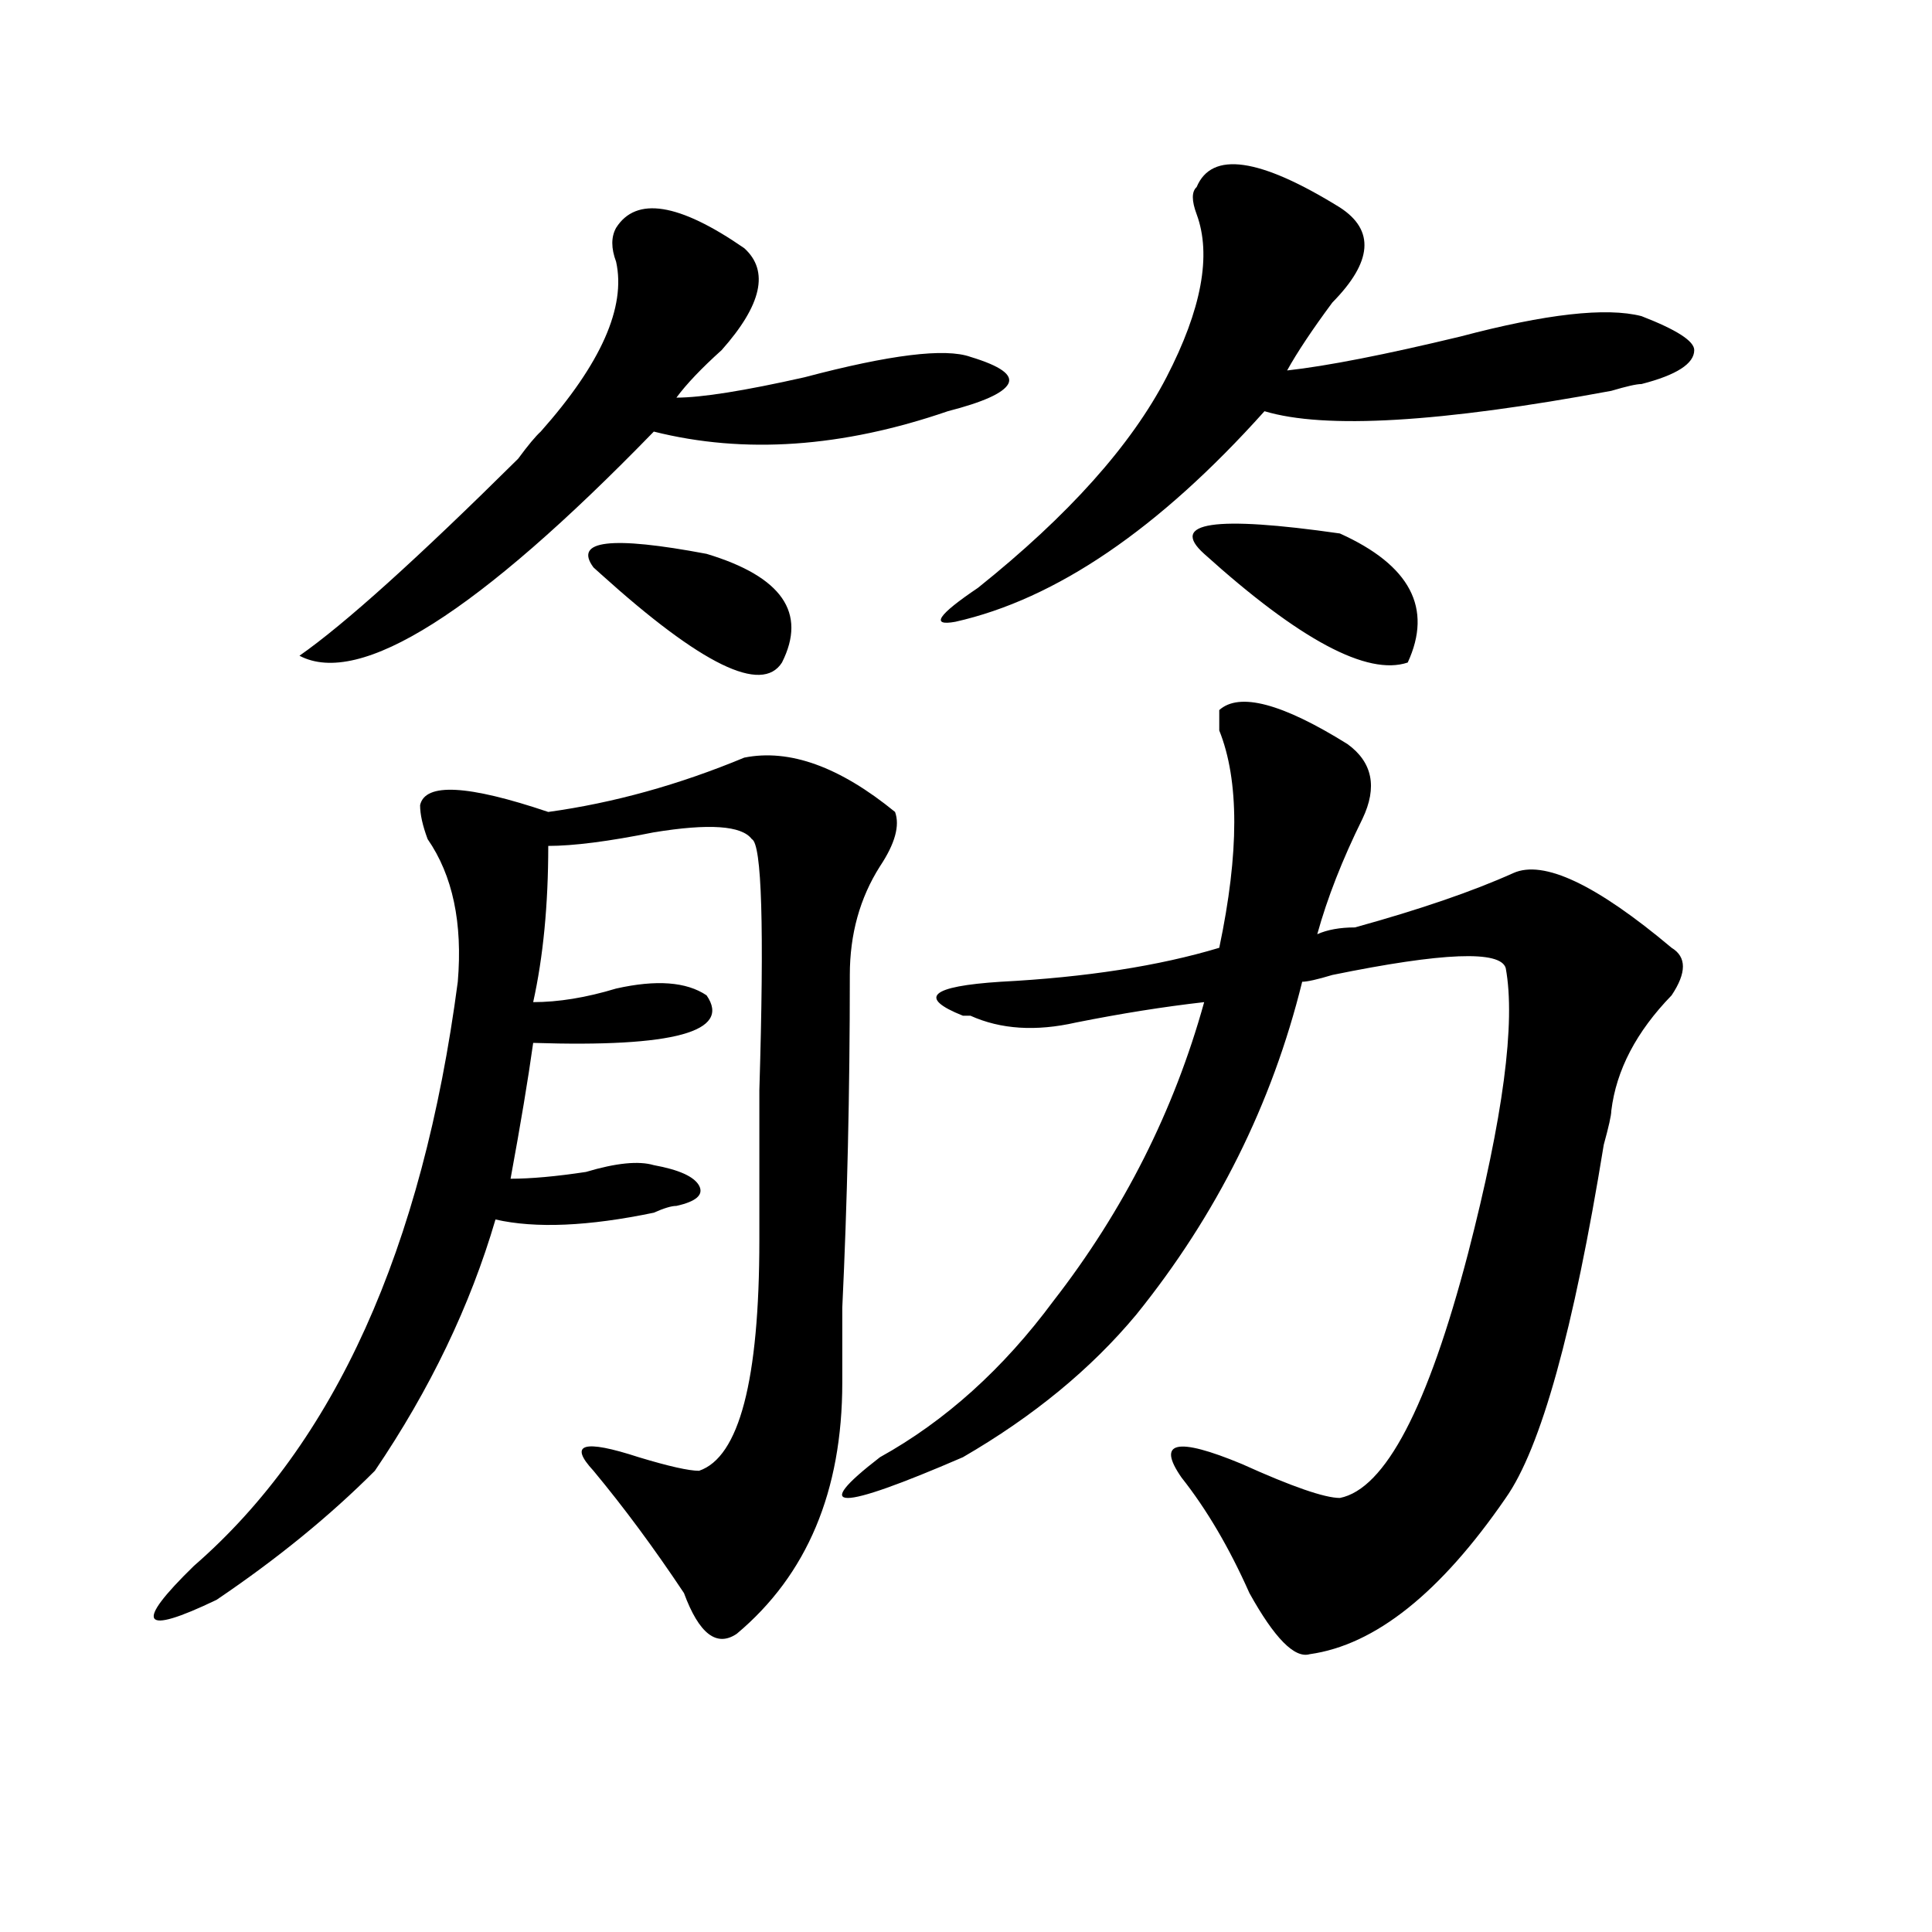
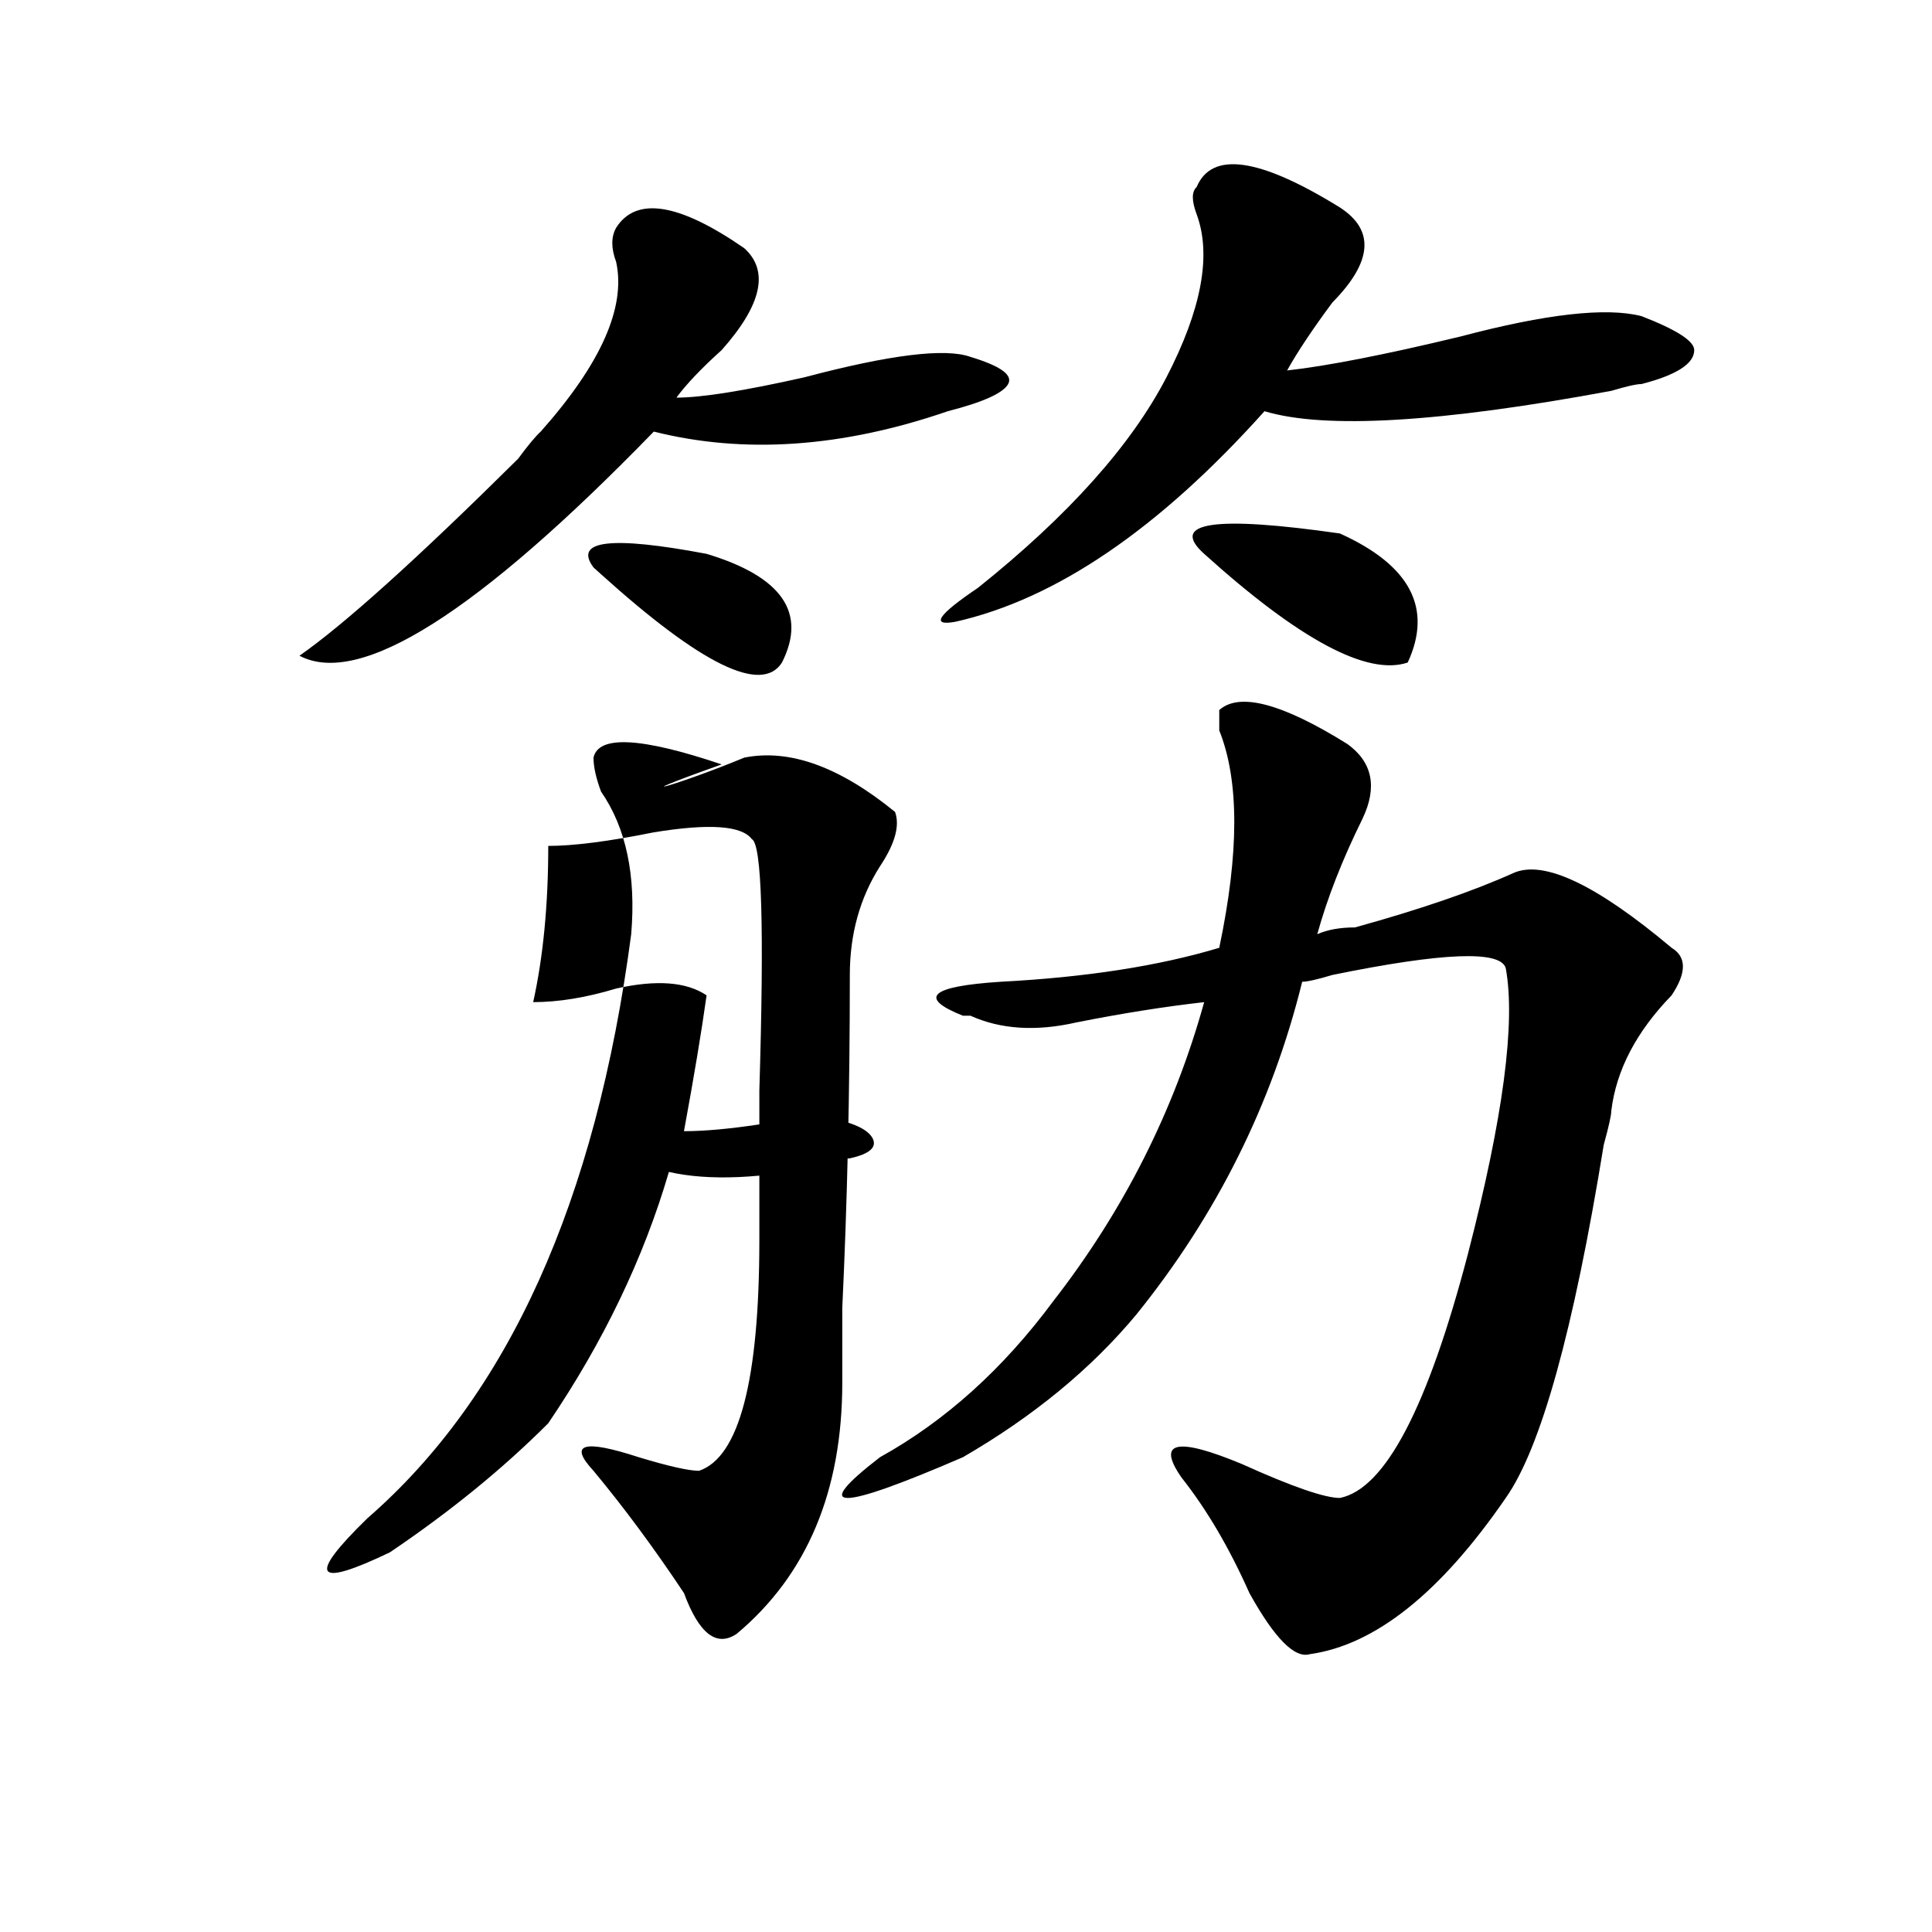
<svg xmlns="http://www.w3.org/2000/svg" version="1.1" id="图层_1" x="0px" y="0px" width="1000px" height="1000px" viewBox="0 0 1000 1000" enable-background="new 0 0 1000 1000" xml:space="preserve">
-   <path d="M385.234,392.141c23.414-4.669,49.389,4.725,78.047,28.125c2.561,7.031,0,16.425-7.805,28.125  c-10.427,16.425-15.609,35.156-15.609,56.25c0,60.975-1.342,118.378-3.902,172.266c0,18.787,0,31.641,0,38.672  c0,56.25-18.231,99.591-54.633,130.078c-10.427,7.031-19.512,0-27.316-21.094c-15.609-23.456-31.219-44.494-46.828-63.281  c-13.048-14.063-5.243-16.369,23.414-7.031c15.609,4.725,25.975,7.031,31.219,7.031c20.792-7.031,31.219-46.856,31.219-119.531  c0-16.369,0-42.188,0-77.344c2.561-84.375,1.28-127.716-3.902-130.078c-5.244-7.031-22.134-8.185-50.73-3.516  c-23.414,4.725-41.646,7.031-54.633,7.031c0,30.487-2.622,57.459-7.805,80.859c12.987,0,27.316-2.307,42.926-7.031  c20.792-4.669,36.401-3.516,46.828,3.516c12.987,18.787-16.951,26.972-89.754,24.609c-2.622,18.787-6.524,42.188-11.707,70.313  c10.366,0,23.414-1.153,39.023-3.516c15.609-4.669,27.316-5.822,35.121-3.516c12.987,2.362,20.792,5.878,23.414,10.547  c2.561,4.725-1.342,8.24-11.707,10.547c-2.622,0-6.524,1.209-11.707,3.516c-33.841,7.031-61.157,8.24-81.949,3.516  c-13.048,44.55-33.841,87.891-62.438,130.078c-23.414,23.456-50.73,45.703-81.949,66.797  c-39.023,18.731-42.926,12.854-11.707-17.578c72.804-63.281,118.351-164.025,136.582-302.344  c2.562-30.432-2.622-55.041-15.609-73.828c-2.622-7.031-3.902-12.854-3.902-17.578c2.562-11.7,24.694-10.547,66.34,3.516  C317.554,415.597,351.394,406.203,385.234,392.141z M318.895,117.922c10.366-16.369,32.499-12.854,66.34,10.547  c12.987,11.756,9.085,29.334-11.707,52.734c-10.427,9.394-18.231,17.578-23.414,24.609c12.987,0,35.121-3.516,66.34-10.547  c44.206-11.7,72.803-15.216,85.852-10.547c15.609,4.725,22.072,9.394,19.512,14.063c-2.622,4.725-13.049,9.394-31.219,14.063  c-54.633,18.787-105.363,22.303-152.191,10.547c-91.095,93.769-152.191,132.44-183.41,116.016  c23.414-16.369,61.097-50.372,113.168-101.953c5.183-7.031,9.085-11.7,11.707-14.063c31.219-35.156,44.206-64.435,39.023-87.891  C316.272,128.469,316.272,122.646,318.895,117.922z M365.723,286.672c39.023,11.756,52.011,30.487,39.023,56.25  c-10.427,16.425-41.646,1.209-93.656-45.703l-3.902-3.516C296.761,279.641,316.272,277.334,365.723,286.672z M697.422,385.109  c12.987,9.394,15.609,22.303,7.805,38.672c-10.427,21.094-18.231,41.034-23.414,59.766c5.183-2.307,11.707-3.516,19.512-3.516  c33.779-9.338,61.096-18.731,81.949-28.125c15.609-7.031,42.926,5.878,81.949,38.672c7.805,4.725,7.805,12.909,0,24.609  c-18.231,18.787-28.658,38.672-31.219,59.766c0,2.362-1.342,8.24-3.902,17.578c-15.609,96.131-32.561,157.05-50.73,182.813  c-33.841,49.219-67.682,76.135-101.461,80.859c-7.805,2.307-18.231-8.24-31.219-31.641c-10.427-23.456-22.134-43.341-35.121-59.766  c-13.049-18.731-2.622-21.094,31.219-7.031c25.975,11.756,42.926,17.578,50.73,17.578c23.414-4.669,45.486-46.856,66.34-126.563  c18.17-70.313,24.694-119.531,19.512-147.656c-2.622-9.338-32.561-8.185-89.754,3.516c-7.805,2.362-13.049,3.516-15.609,3.516  c-15.609,63.281-44.268,120.74-85.852,172.266c-23.414,28.125-53.353,52.734-89.754,73.828c-65.06,28.125-79.389,28.125-42.926,0  c33.779-18.731,63.718-45.703,89.754-80.859c36.401-46.856,62.438-98.438,78.047-154.688c-20.854,2.362-42.926,5.878-66.34,10.547  c-20.854,4.725-39.023,3.516-54.633-3.516h-3.902c-23.414-9.338-16.951-15.216,19.512-17.578  c44.206-2.307,81.949-8.185,113.168-17.578c10.365-49.219,10.365-86.682,0-112.5c0-4.669,0-8.185,0-10.547  C641.447,358.193,663.581,364.016,697.422,385.109z M693.52,107.375c18.17,11.756,16.89,28.125-3.902,49.219  c-10.427,14.063-18.231,25.818-23.414,35.156c20.792-2.307,50.73-8.185,89.754-17.578c44.206-11.7,75.425-15.216,93.656-10.547  c18.17,7.031,27.316,12.909,27.316,17.578c0,7.031-9.146,12.909-27.316,17.578c-2.622,0-7.805,1.209-15.609,3.516  c-88.474,16.425-148.289,19.94-179.508,10.547c-54.633,60.975-107.985,97.284-159.996,108.984  c-13.049,2.362-9.146-3.516,11.707-17.578c46.828-37.463,79.327-73.828,97.559-108.984c18.17-35.156,23.414-63.281,15.609-84.375  c-2.622-7.031-2.622-11.7,0-14.063C627.18,78.097,651.874,81.612,693.52,107.375z M623.277,286.672  c-18.231-16.369,5.183-19.885,70.242-10.547c36.401,16.425,48.108,38.672,35.121,66.797  C707.787,349.953,672.666,331.222,623.277,286.672z" />
+   <path d="M385.234,392.141c23.414-4.669,49.389,4.725,78.047,28.125c2.561,7.031,0,16.425-7.805,28.125  c-10.427,16.425-15.609,35.156-15.609,56.25c0,60.975-1.342,118.378-3.902,172.266c0,18.787,0,31.641,0,38.672  c0,56.25-18.231,99.591-54.633,130.078c-10.427,7.031-19.512,0-27.316-21.094c-15.609-23.456-31.219-44.494-46.828-63.281  c-13.048-14.063-5.243-16.369,23.414-7.031c15.609,4.725,25.975,7.031,31.219,7.031c20.792-7.031,31.219-46.856,31.219-119.531  c0-16.369,0-42.188,0-77.344c2.561-84.375,1.28-127.716-3.902-130.078c-5.244-7.031-22.134-8.185-50.73-3.516  c-23.414,4.725-41.646,7.031-54.633,7.031c0,30.487-2.622,57.459-7.805,80.859c12.987,0,27.316-2.307,42.926-7.031  c20.792-4.669,36.401-3.516,46.828,3.516c-2.622,18.787-6.524,42.188-11.707,70.313  c10.366,0,23.414-1.153,39.023-3.516c15.609-4.669,27.316-5.822,35.121-3.516c12.987,2.362,20.792,5.878,23.414,10.547  c2.561,4.725-1.342,8.24-11.707,10.547c-2.622,0-6.524,1.209-11.707,3.516c-33.841,7.031-61.157,8.24-81.949,3.516  c-13.048,44.55-33.841,87.891-62.438,130.078c-23.414,23.456-50.73,45.703-81.949,66.797  c-39.023,18.731-42.926,12.854-11.707-17.578c72.804-63.281,118.351-164.025,136.582-302.344  c2.562-30.432-2.622-55.041-15.609-73.828c-2.622-7.031-3.902-12.854-3.902-17.578c2.562-11.7,24.694-10.547,66.34,3.516  C317.554,415.597,351.394,406.203,385.234,392.141z M318.895,117.922c10.366-16.369,32.499-12.854,66.34,10.547  c12.987,11.756,9.085,29.334-11.707,52.734c-10.427,9.394-18.231,17.578-23.414,24.609c12.987,0,35.121-3.516,66.34-10.547  c44.206-11.7,72.803-15.216,85.852-10.547c15.609,4.725,22.072,9.394,19.512,14.063c-2.622,4.725-13.049,9.394-31.219,14.063  c-54.633,18.787-105.363,22.303-152.191,10.547c-91.095,93.769-152.191,132.44-183.41,116.016  c23.414-16.369,61.097-50.372,113.168-101.953c5.183-7.031,9.085-11.7,11.707-14.063c31.219-35.156,44.206-64.435,39.023-87.891  C316.272,128.469,316.272,122.646,318.895,117.922z M365.723,286.672c39.023,11.756,52.011,30.487,39.023,56.25  c-10.427,16.425-41.646,1.209-93.656-45.703l-3.902-3.516C296.761,279.641,316.272,277.334,365.723,286.672z M697.422,385.109  c12.987,9.394,15.609,22.303,7.805,38.672c-10.427,21.094-18.231,41.034-23.414,59.766c5.183-2.307,11.707-3.516,19.512-3.516  c33.779-9.338,61.096-18.731,81.949-28.125c15.609-7.031,42.926,5.878,81.949,38.672c7.805,4.725,7.805,12.909,0,24.609  c-18.231,18.787-28.658,38.672-31.219,59.766c0,2.362-1.342,8.24-3.902,17.578c-15.609,96.131-32.561,157.05-50.73,182.813  c-33.841,49.219-67.682,76.135-101.461,80.859c-7.805,2.307-18.231-8.24-31.219-31.641c-10.427-23.456-22.134-43.341-35.121-59.766  c-13.049-18.731-2.622-21.094,31.219-7.031c25.975,11.756,42.926,17.578,50.73,17.578c23.414-4.669,45.486-46.856,66.34-126.563  c18.17-70.313,24.694-119.531,19.512-147.656c-2.622-9.338-32.561-8.185-89.754,3.516c-7.805,2.362-13.049,3.516-15.609,3.516  c-15.609,63.281-44.268,120.74-85.852,172.266c-23.414,28.125-53.353,52.734-89.754,73.828c-65.06,28.125-79.389,28.125-42.926,0  c33.779-18.731,63.718-45.703,89.754-80.859c36.401-46.856,62.438-98.438,78.047-154.688c-20.854,2.362-42.926,5.878-66.34,10.547  c-20.854,4.725-39.023,3.516-54.633-3.516h-3.902c-23.414-9.338-16.951-15.216,19.512-17.578  c44.206-2.307,81.949-8.185,113.168-17.578c10.365-49.219,10.365-86.682,0-112.5c0-4.669,0-8.185,0-10.547  C641.447,358.193,663.581,364.016,697.422,385.109z M693.52,107.375c18.17,11.756,16.89,28.125-3.902,49.219  c-10.427,14.063-18.231,25.818-23.414,35.156c20.792-2.307,50.73-8.185,89.754-17.578c44.206-11.7,75.425-15.216,93.656-10.547  c18.17,7.031,27.316,12.909,27.316,17.578c0,7.031-9.146,12.909-27.316,17.578c-2.622,0-7.805,1.209-15.609,3.516  c-88.474,16.425-148.289,19.94-179.508,10.547c-54.633,60.975-107.985,97.284-159.996,108.984  c-13.049,2.362-9.146-3.516,11.707-17.578c46.828-37.463,79.327-73.828,97.559-108.984c18.17-35.156,23.414-63.281,15.609-84.375  c-2.622-7.031-2.622-11.7,0-14.063C627.18,78.097,651.874,81.612,693.52,107.375z M623.277,286.672  c-18.231-16.369,5.183-19.885,70.242-10.547c36.401,16.425,48.108,38.672,35.121,66.797  C707.787,349.953,672.666,331.222,623.277,286.672z" />
</svg>